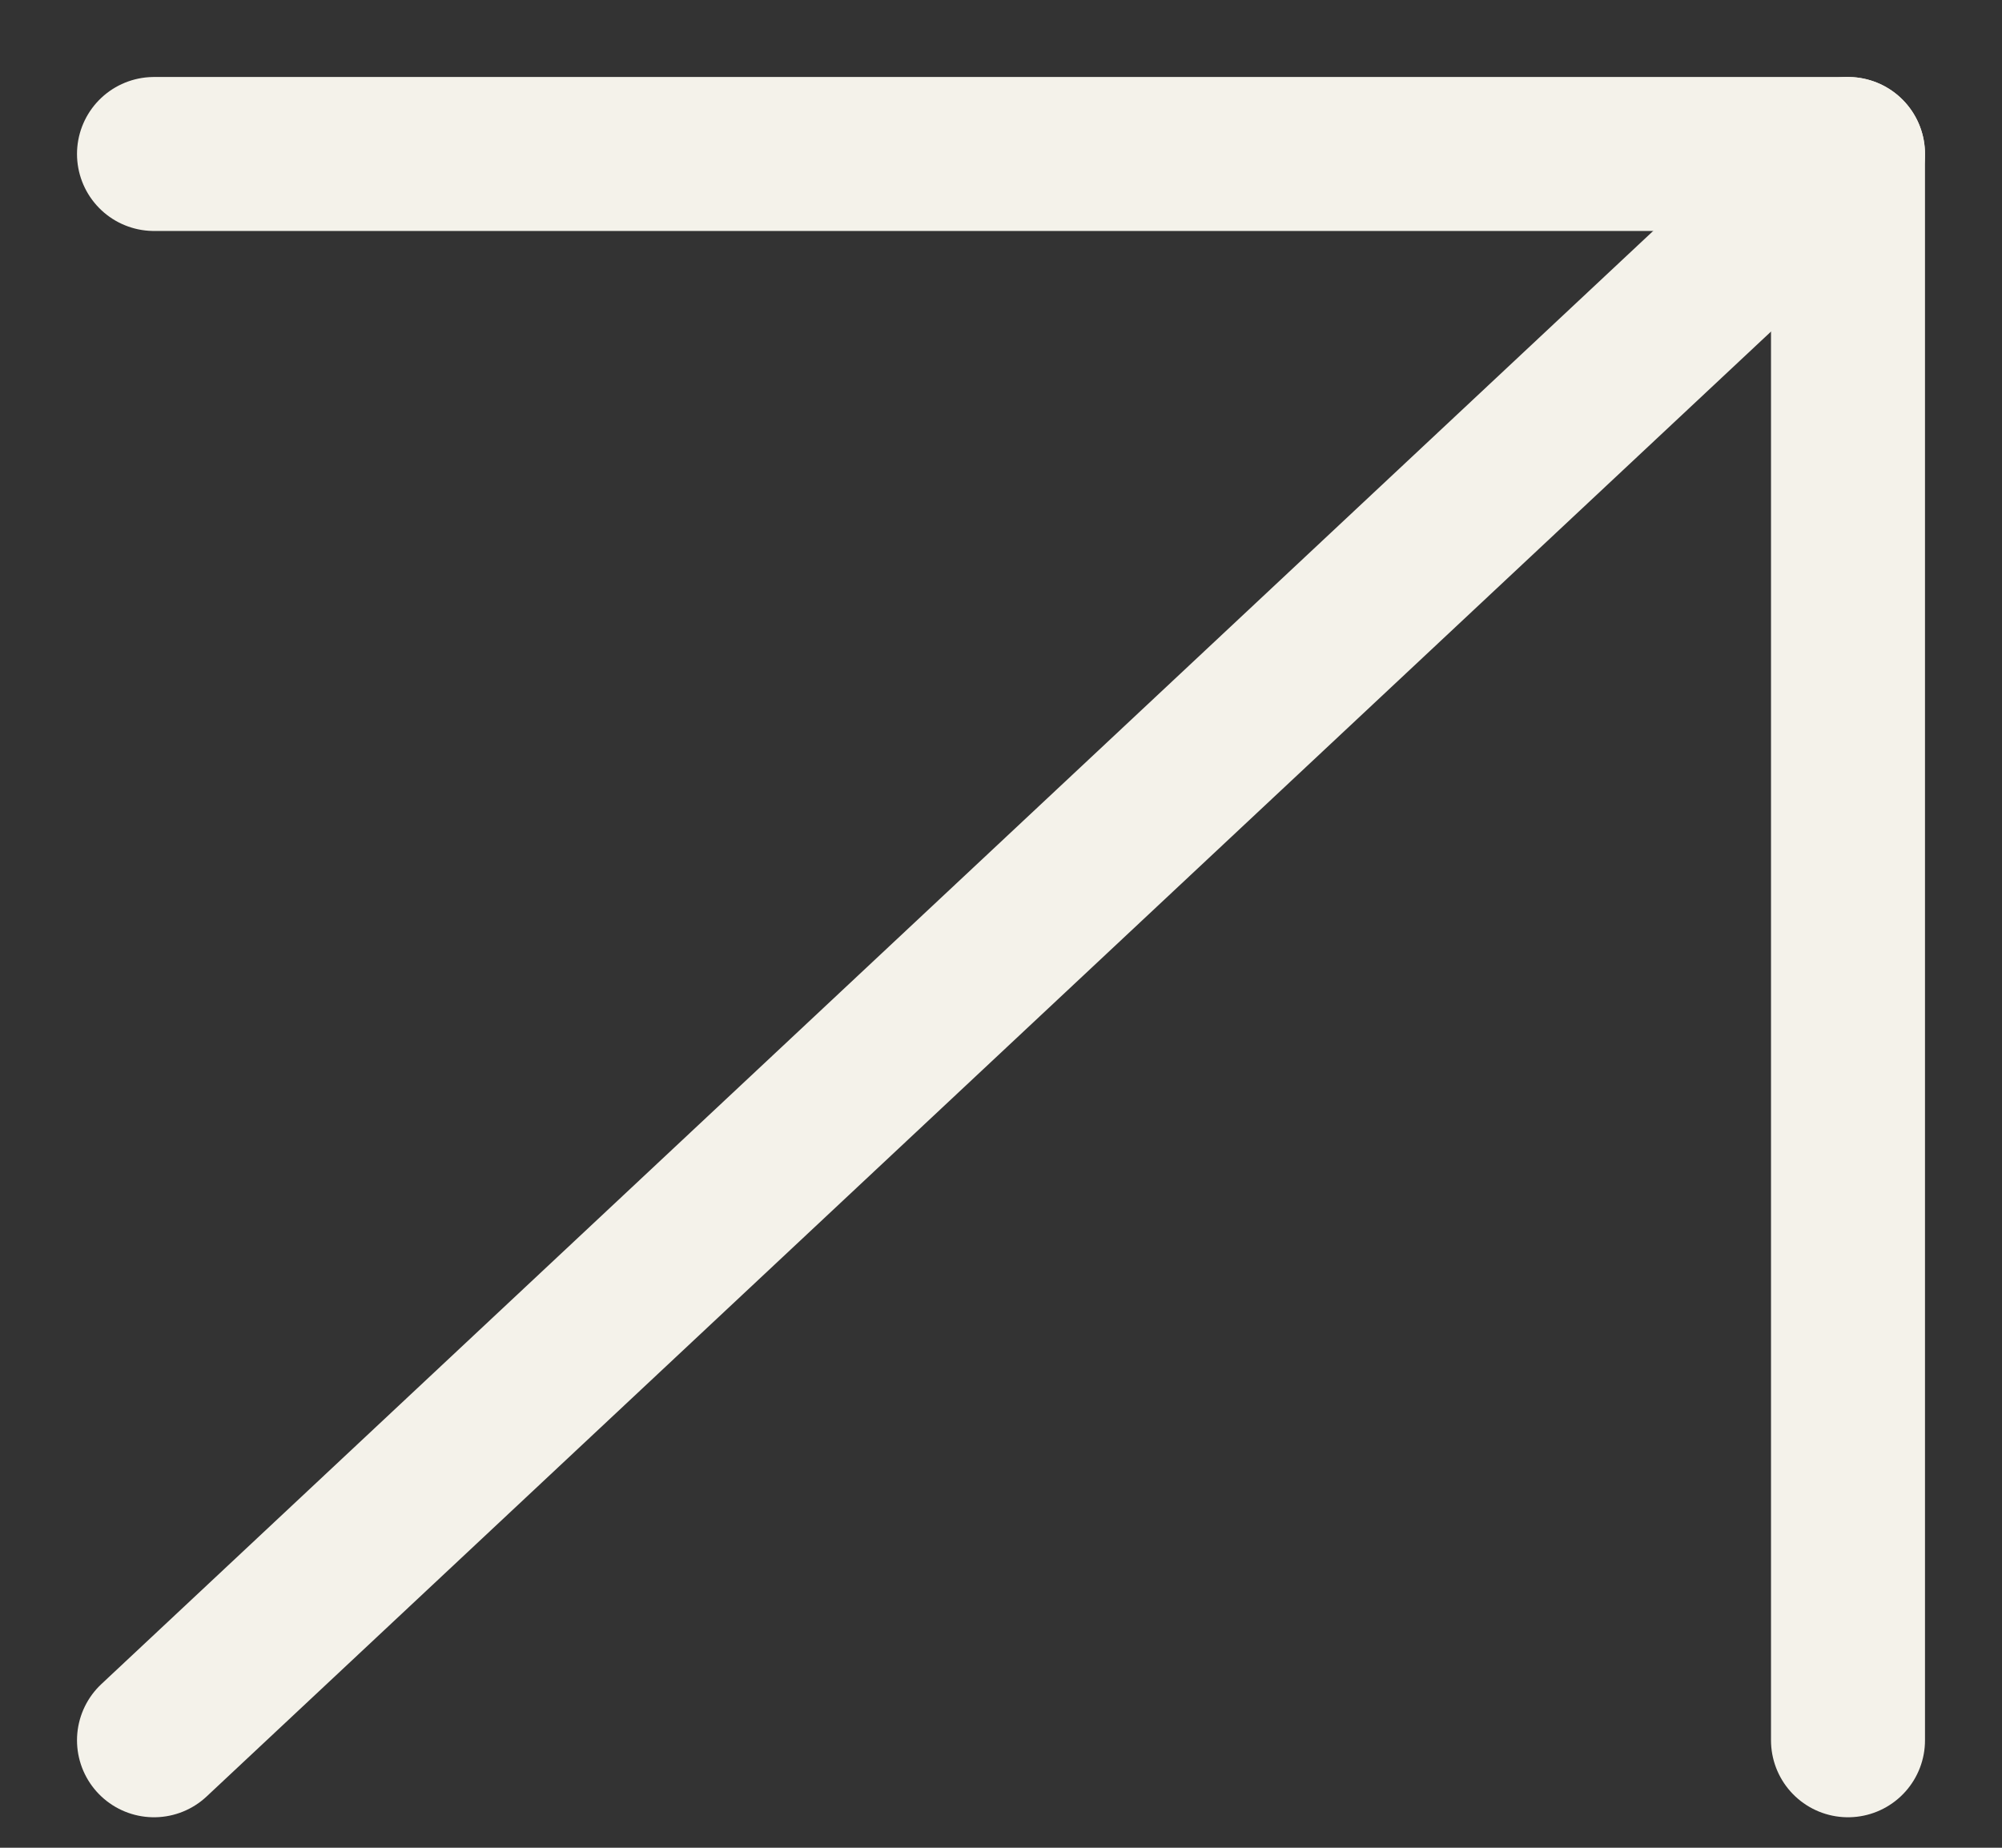
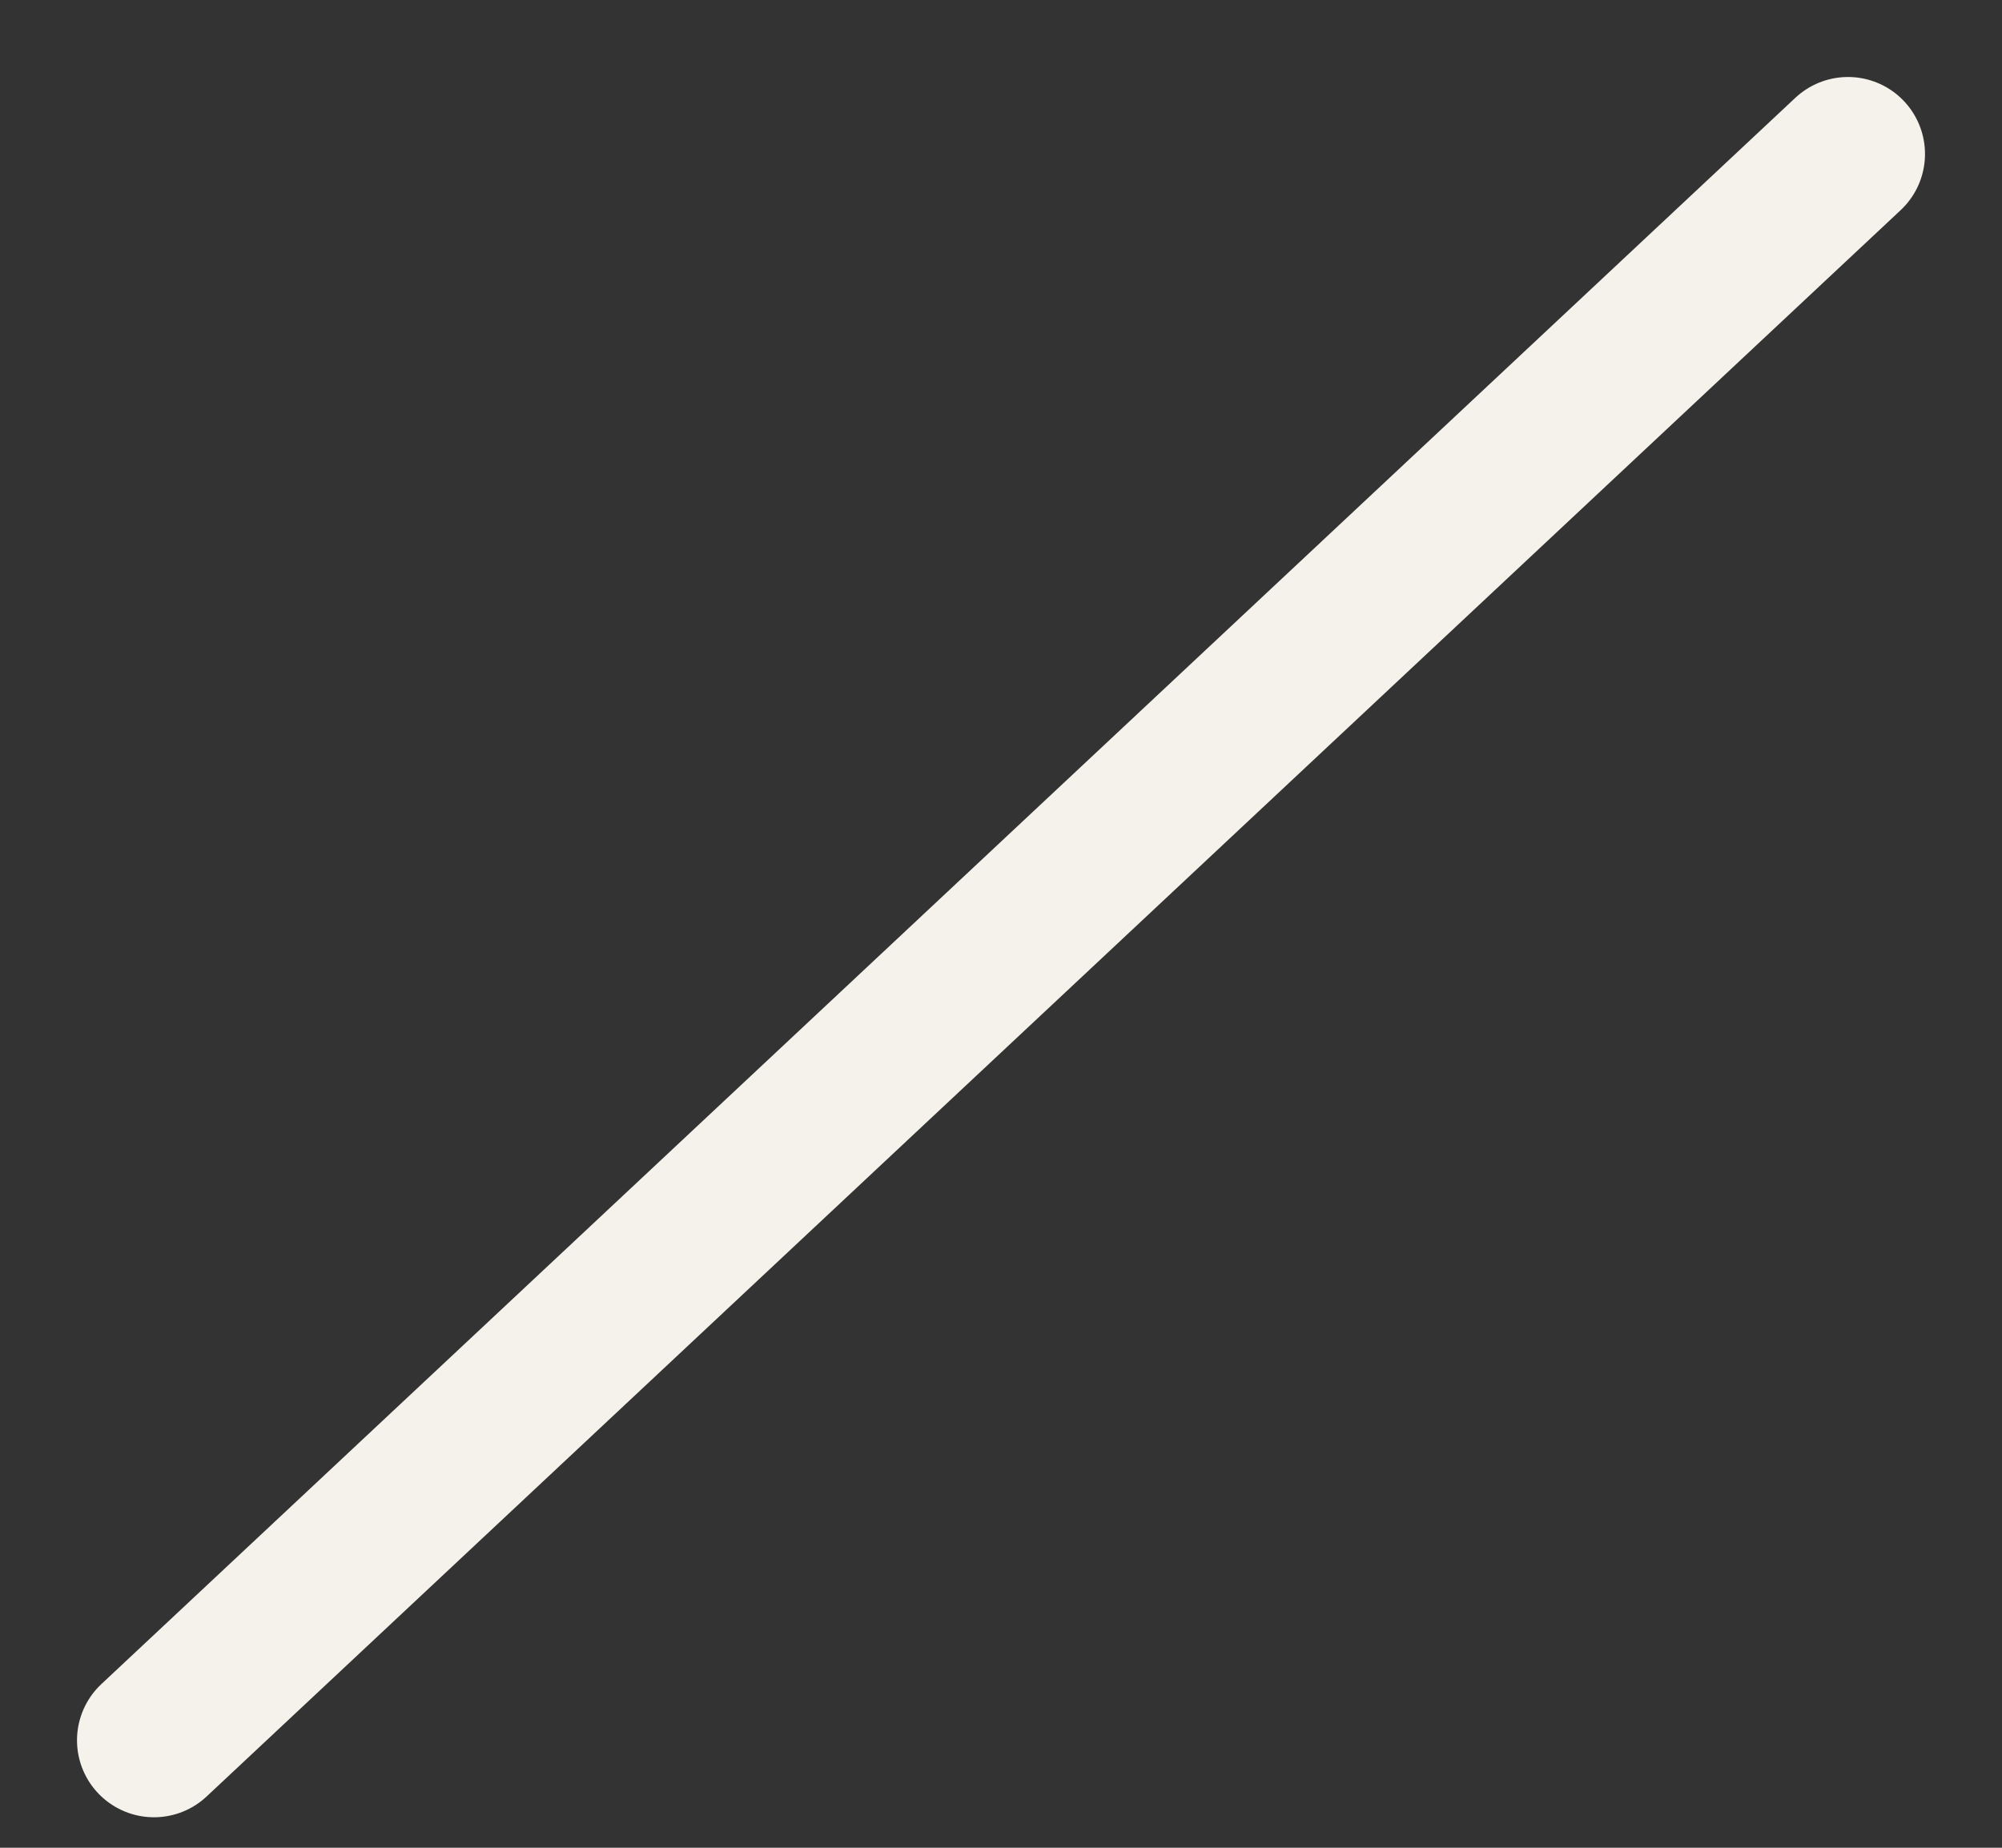
<svg xmlns="http://www.w3.org/2000/svg" width="13" height="12" viewBox="0 0 13 12" fill="none">
  <rect x="0" y="0" width="13" height="12" fill="#333333" stroke="none" />
-   <path d="M1 1H12V11.302" stroke="#F4F2EA" stroke-linecap="round" stroke-linejoin="round" />
  <path d="M12 1L1 11.302" stroke="#F4F2EA" stroke-linecap="round" stroke-linejoin="round" />
</svg>